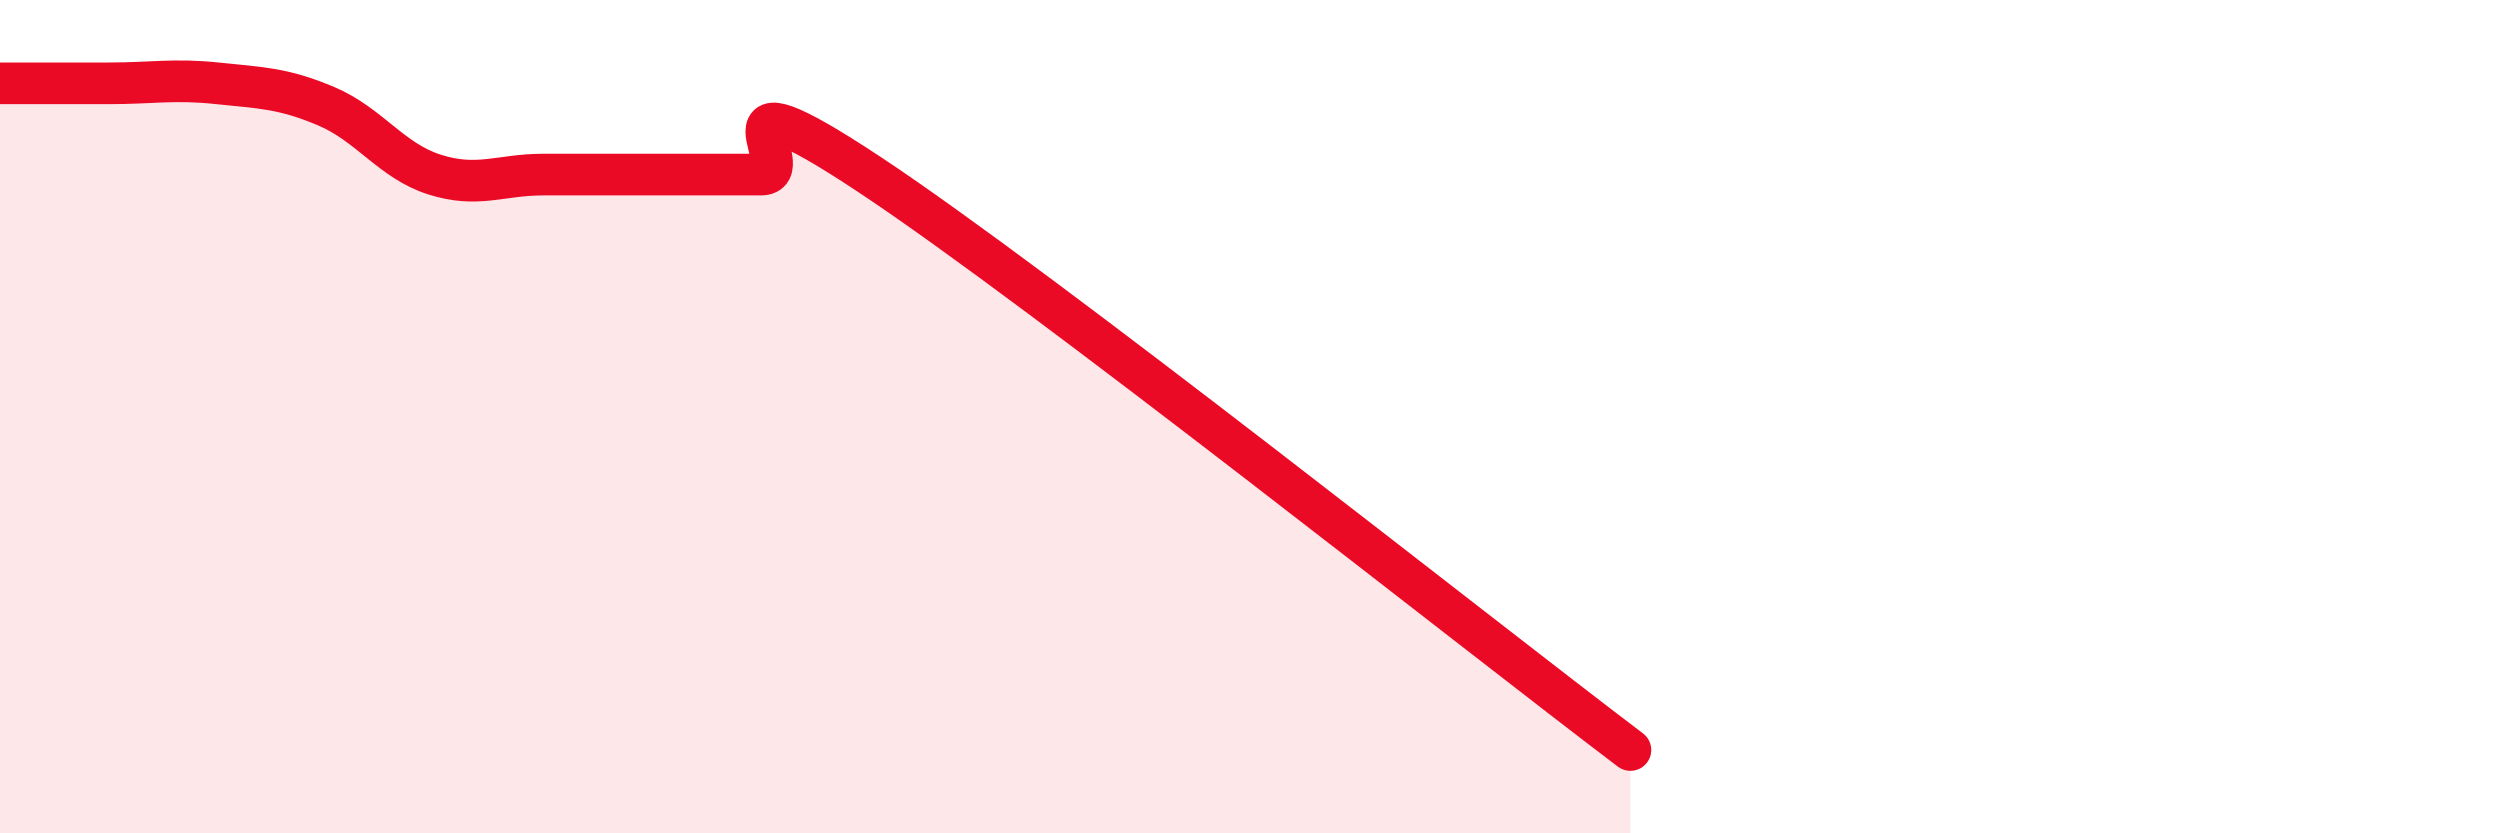
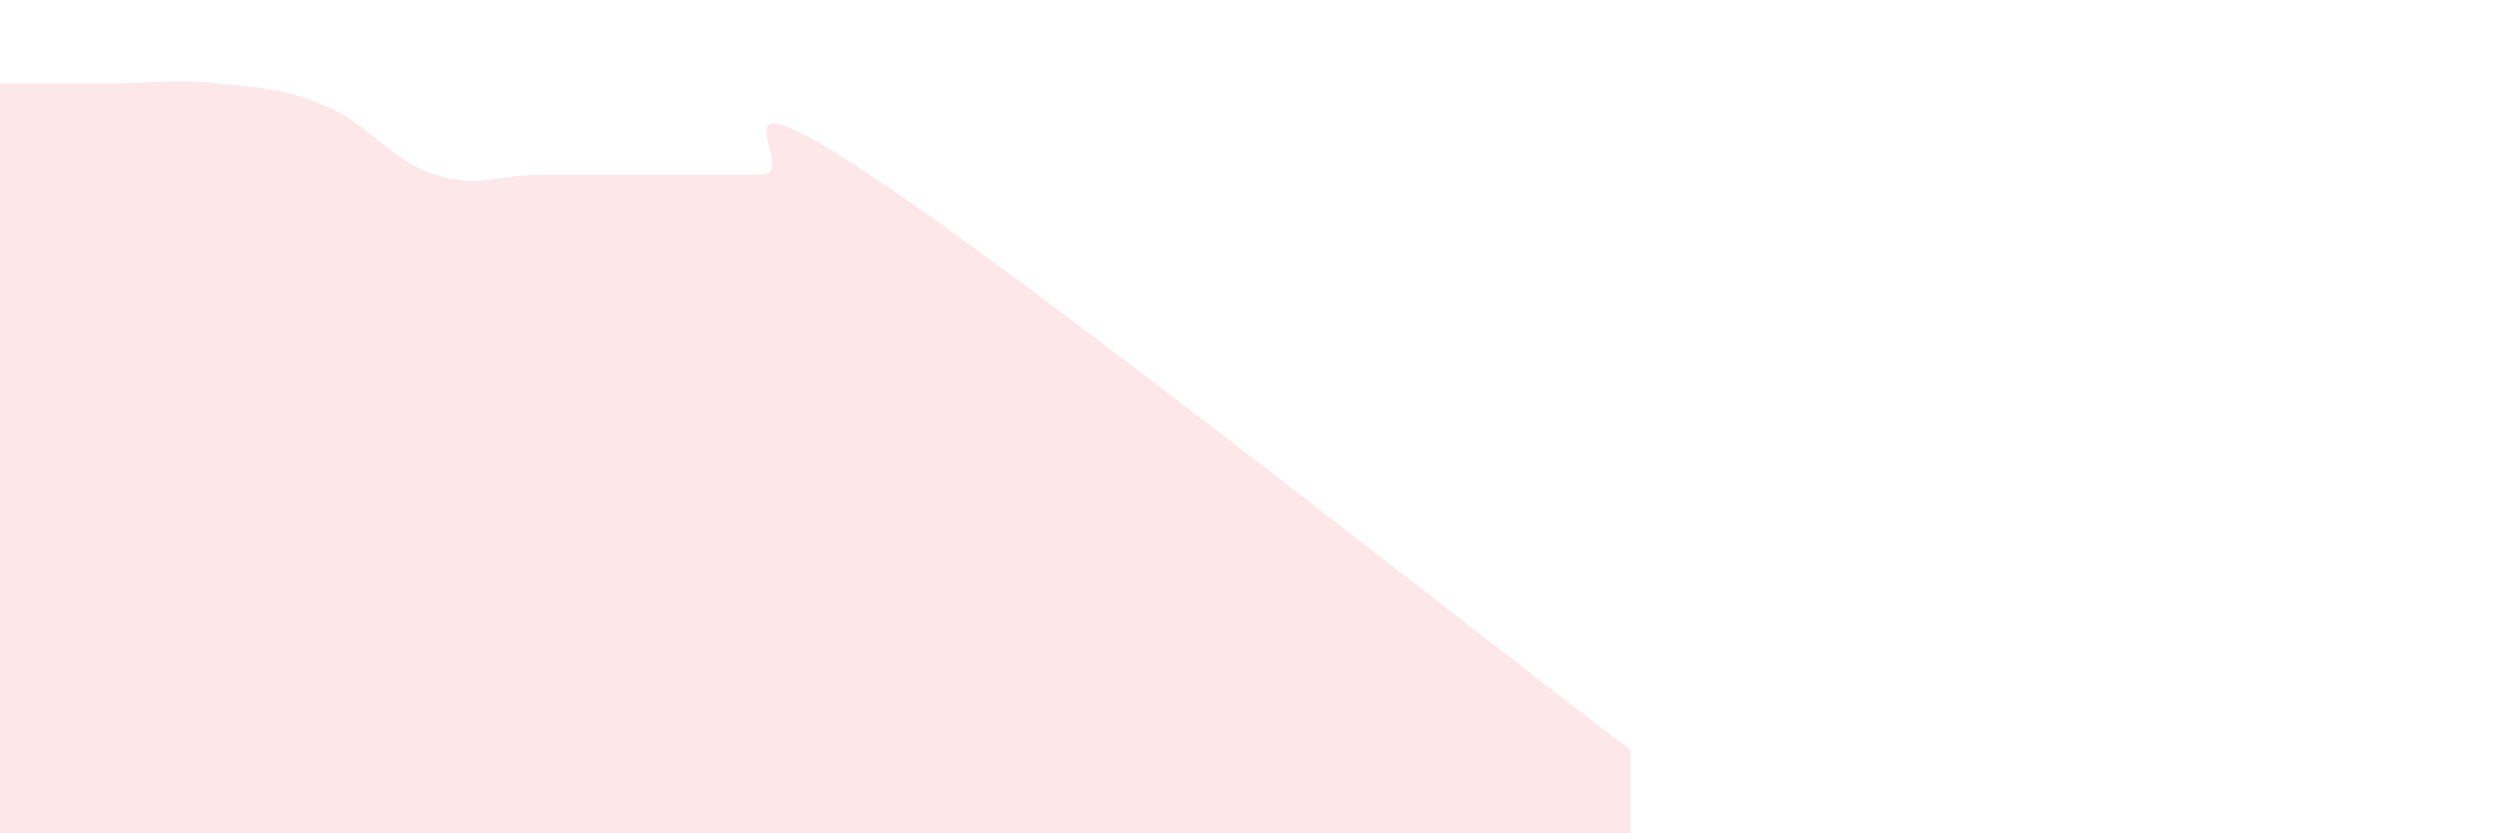
<svg xmlns="http://www.w3.org/2000/svg" width="60" height="20" viewBox="0 0 60 20">
  <path d="M 0,2 C 0.52,2 1.57,2 2.61,2 C 3.65,2 4.18,1.89 5.22,2 C 6.26,2.11 6.79,2.11 7.83,2.55 C 8.87,2.99 9.39,3.86 10.43,4.19 C 11.47,4.52 12,4.19 13.04,4.19 C 14.08,4.19 14.61,4.19 15.65,4.19 C 16.69,4.19 17.22,4.19 18.26,4.19 C 19.3,4.19 16.7,1.43 20.87,4.19 C 25.04,6.95 35.48,15.24 39.13,18L39.13 20L0 20Z" fill="#EB0A25" opacity="0.1" stroke-linecap="round" stroke-linejoin="round" />
-   <path d="M 0,2 C 0.52,2 1.57,2 2.61,2 C 3.65,2 4.18,1.89 5.22,2 C 6.26,2.11 6.79,2.11 7.83,2.55 C 8.87,2.99 9.39,3.86 10.43,4.19 C 11.47,4.52 12,4.19 13.04,4.19 C 14.08,4.19 14.61,4.19 15.65,4.19 C 16.69,4.19 17.22,4.19 18.26,4.19 C 19.3,4.19 16.7,1.43 20.87,4.19 C 25.04,6.95 35.48,15.24 39.13,18" stroke="#EB0A25" stroke-width="1" fill="none" stroke-linecap="round" stroke-linejoin="round" />
</svg>